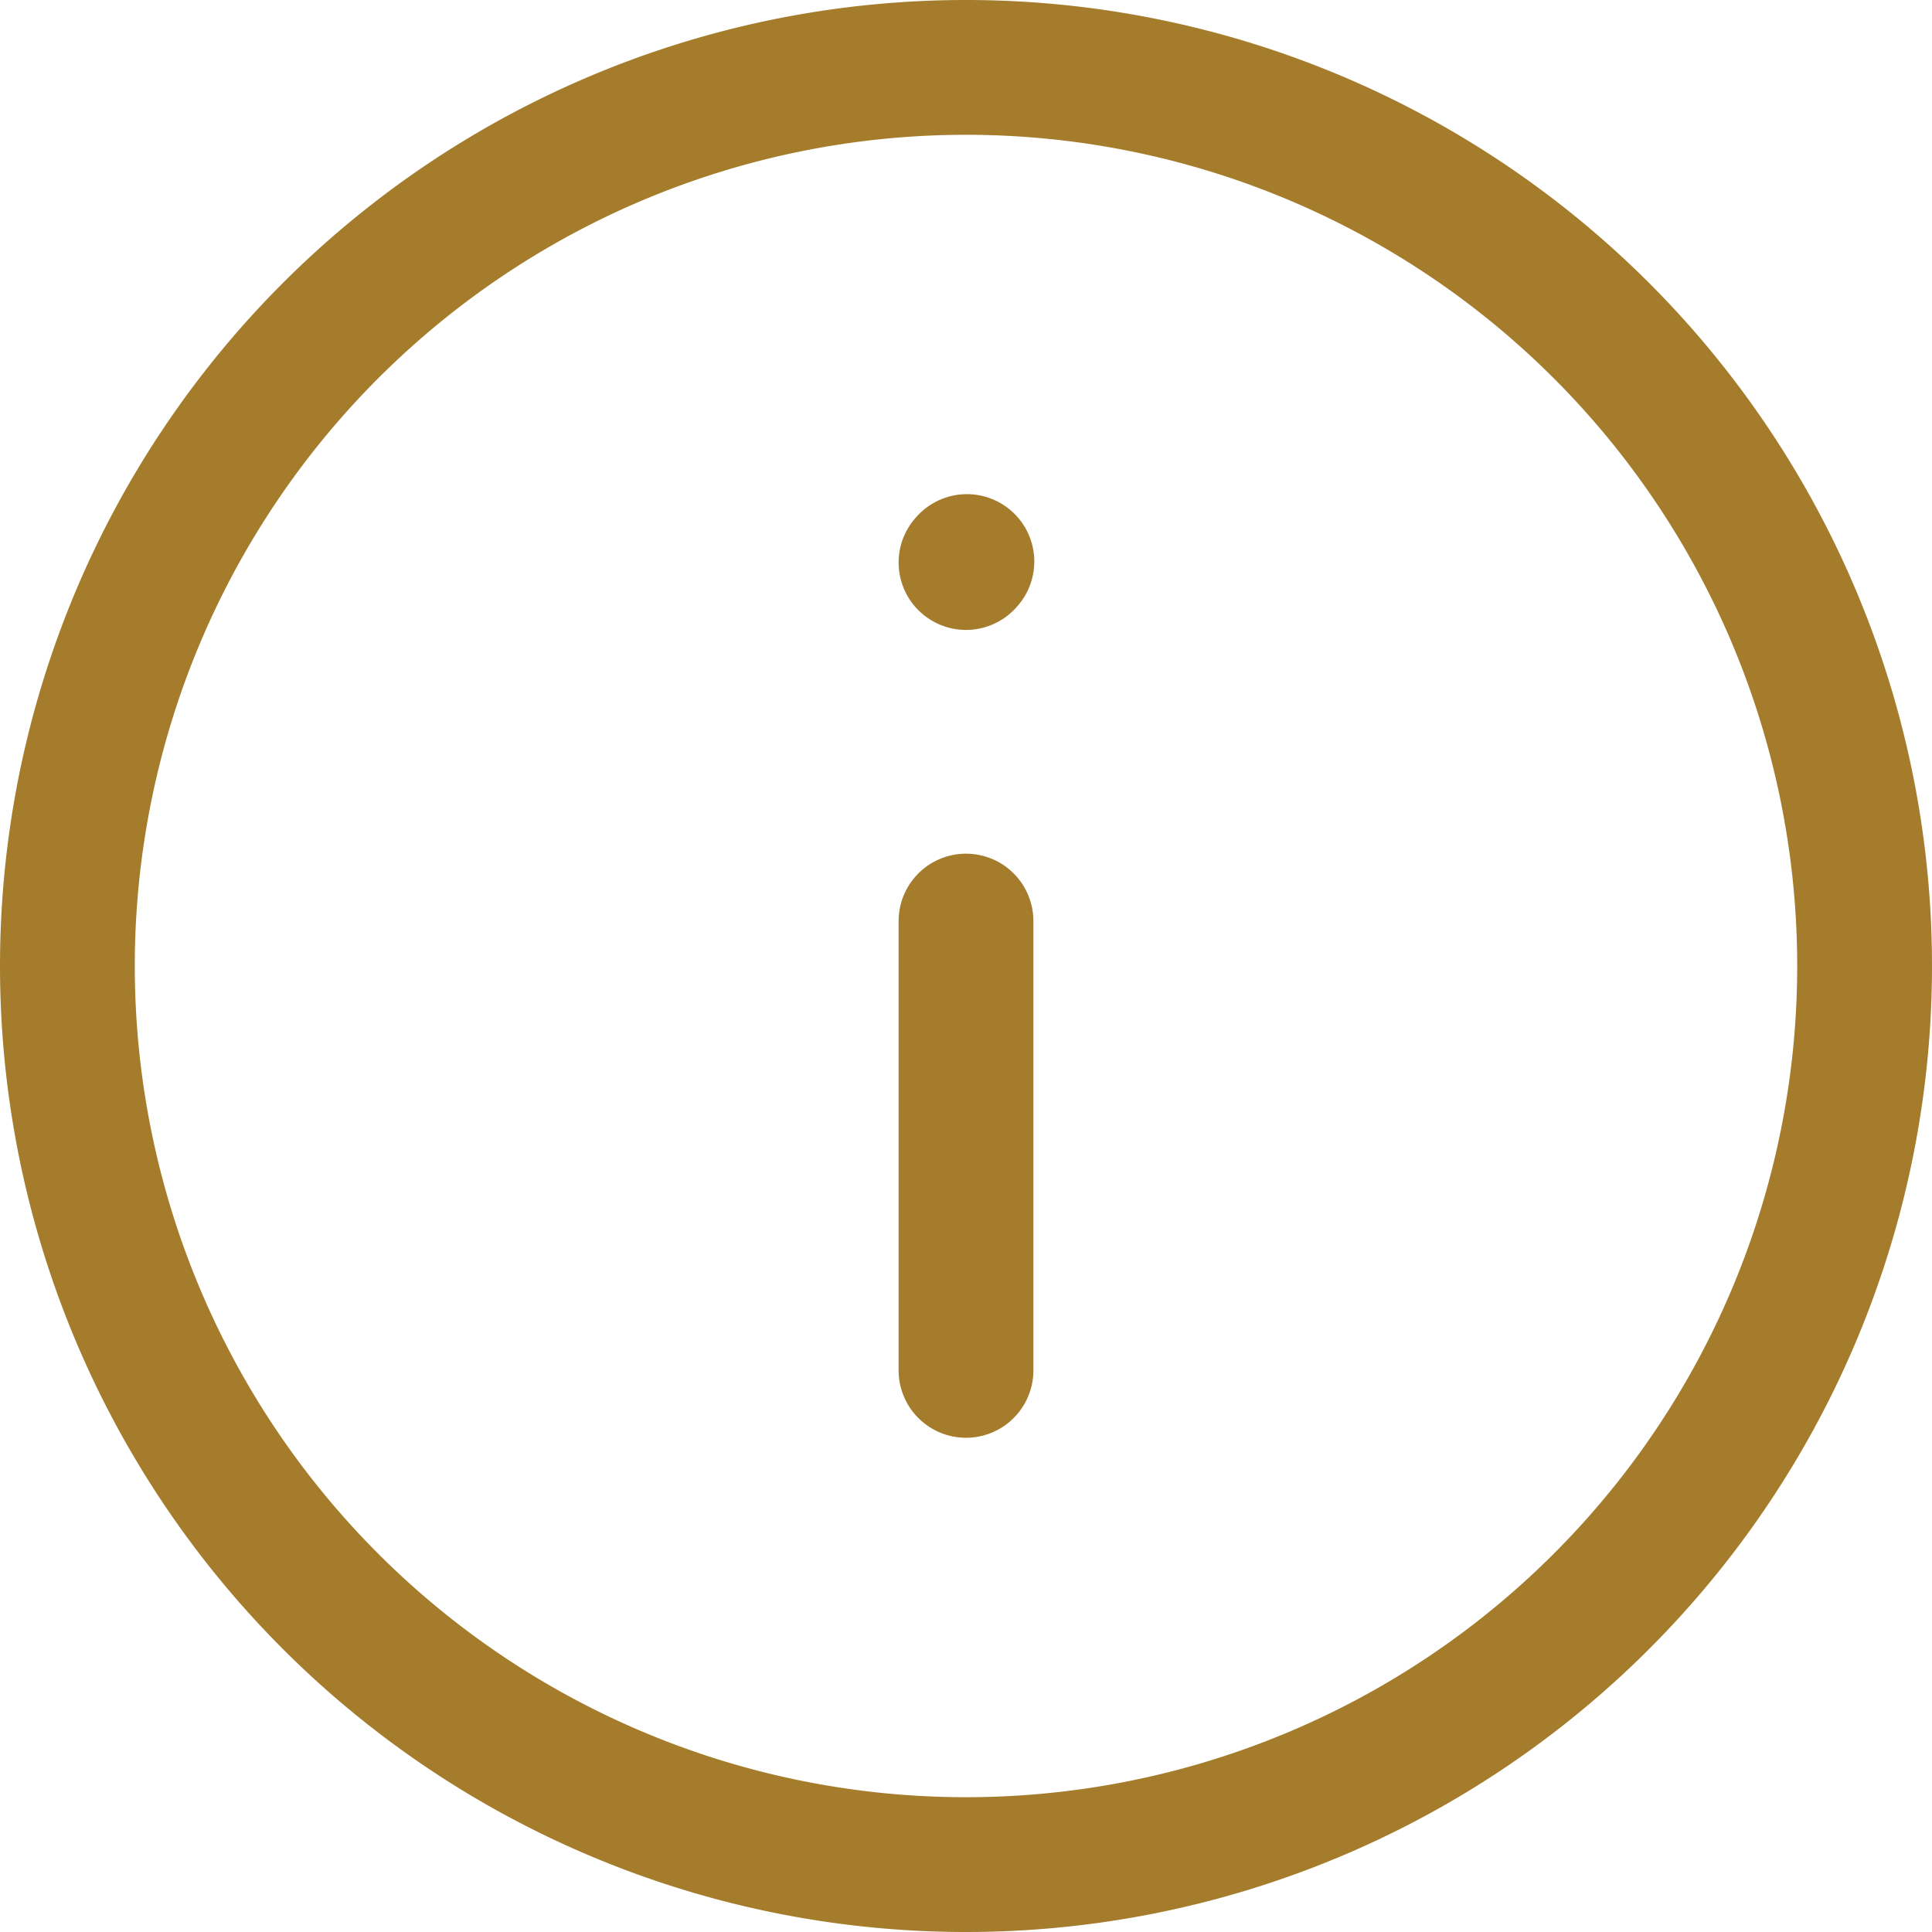
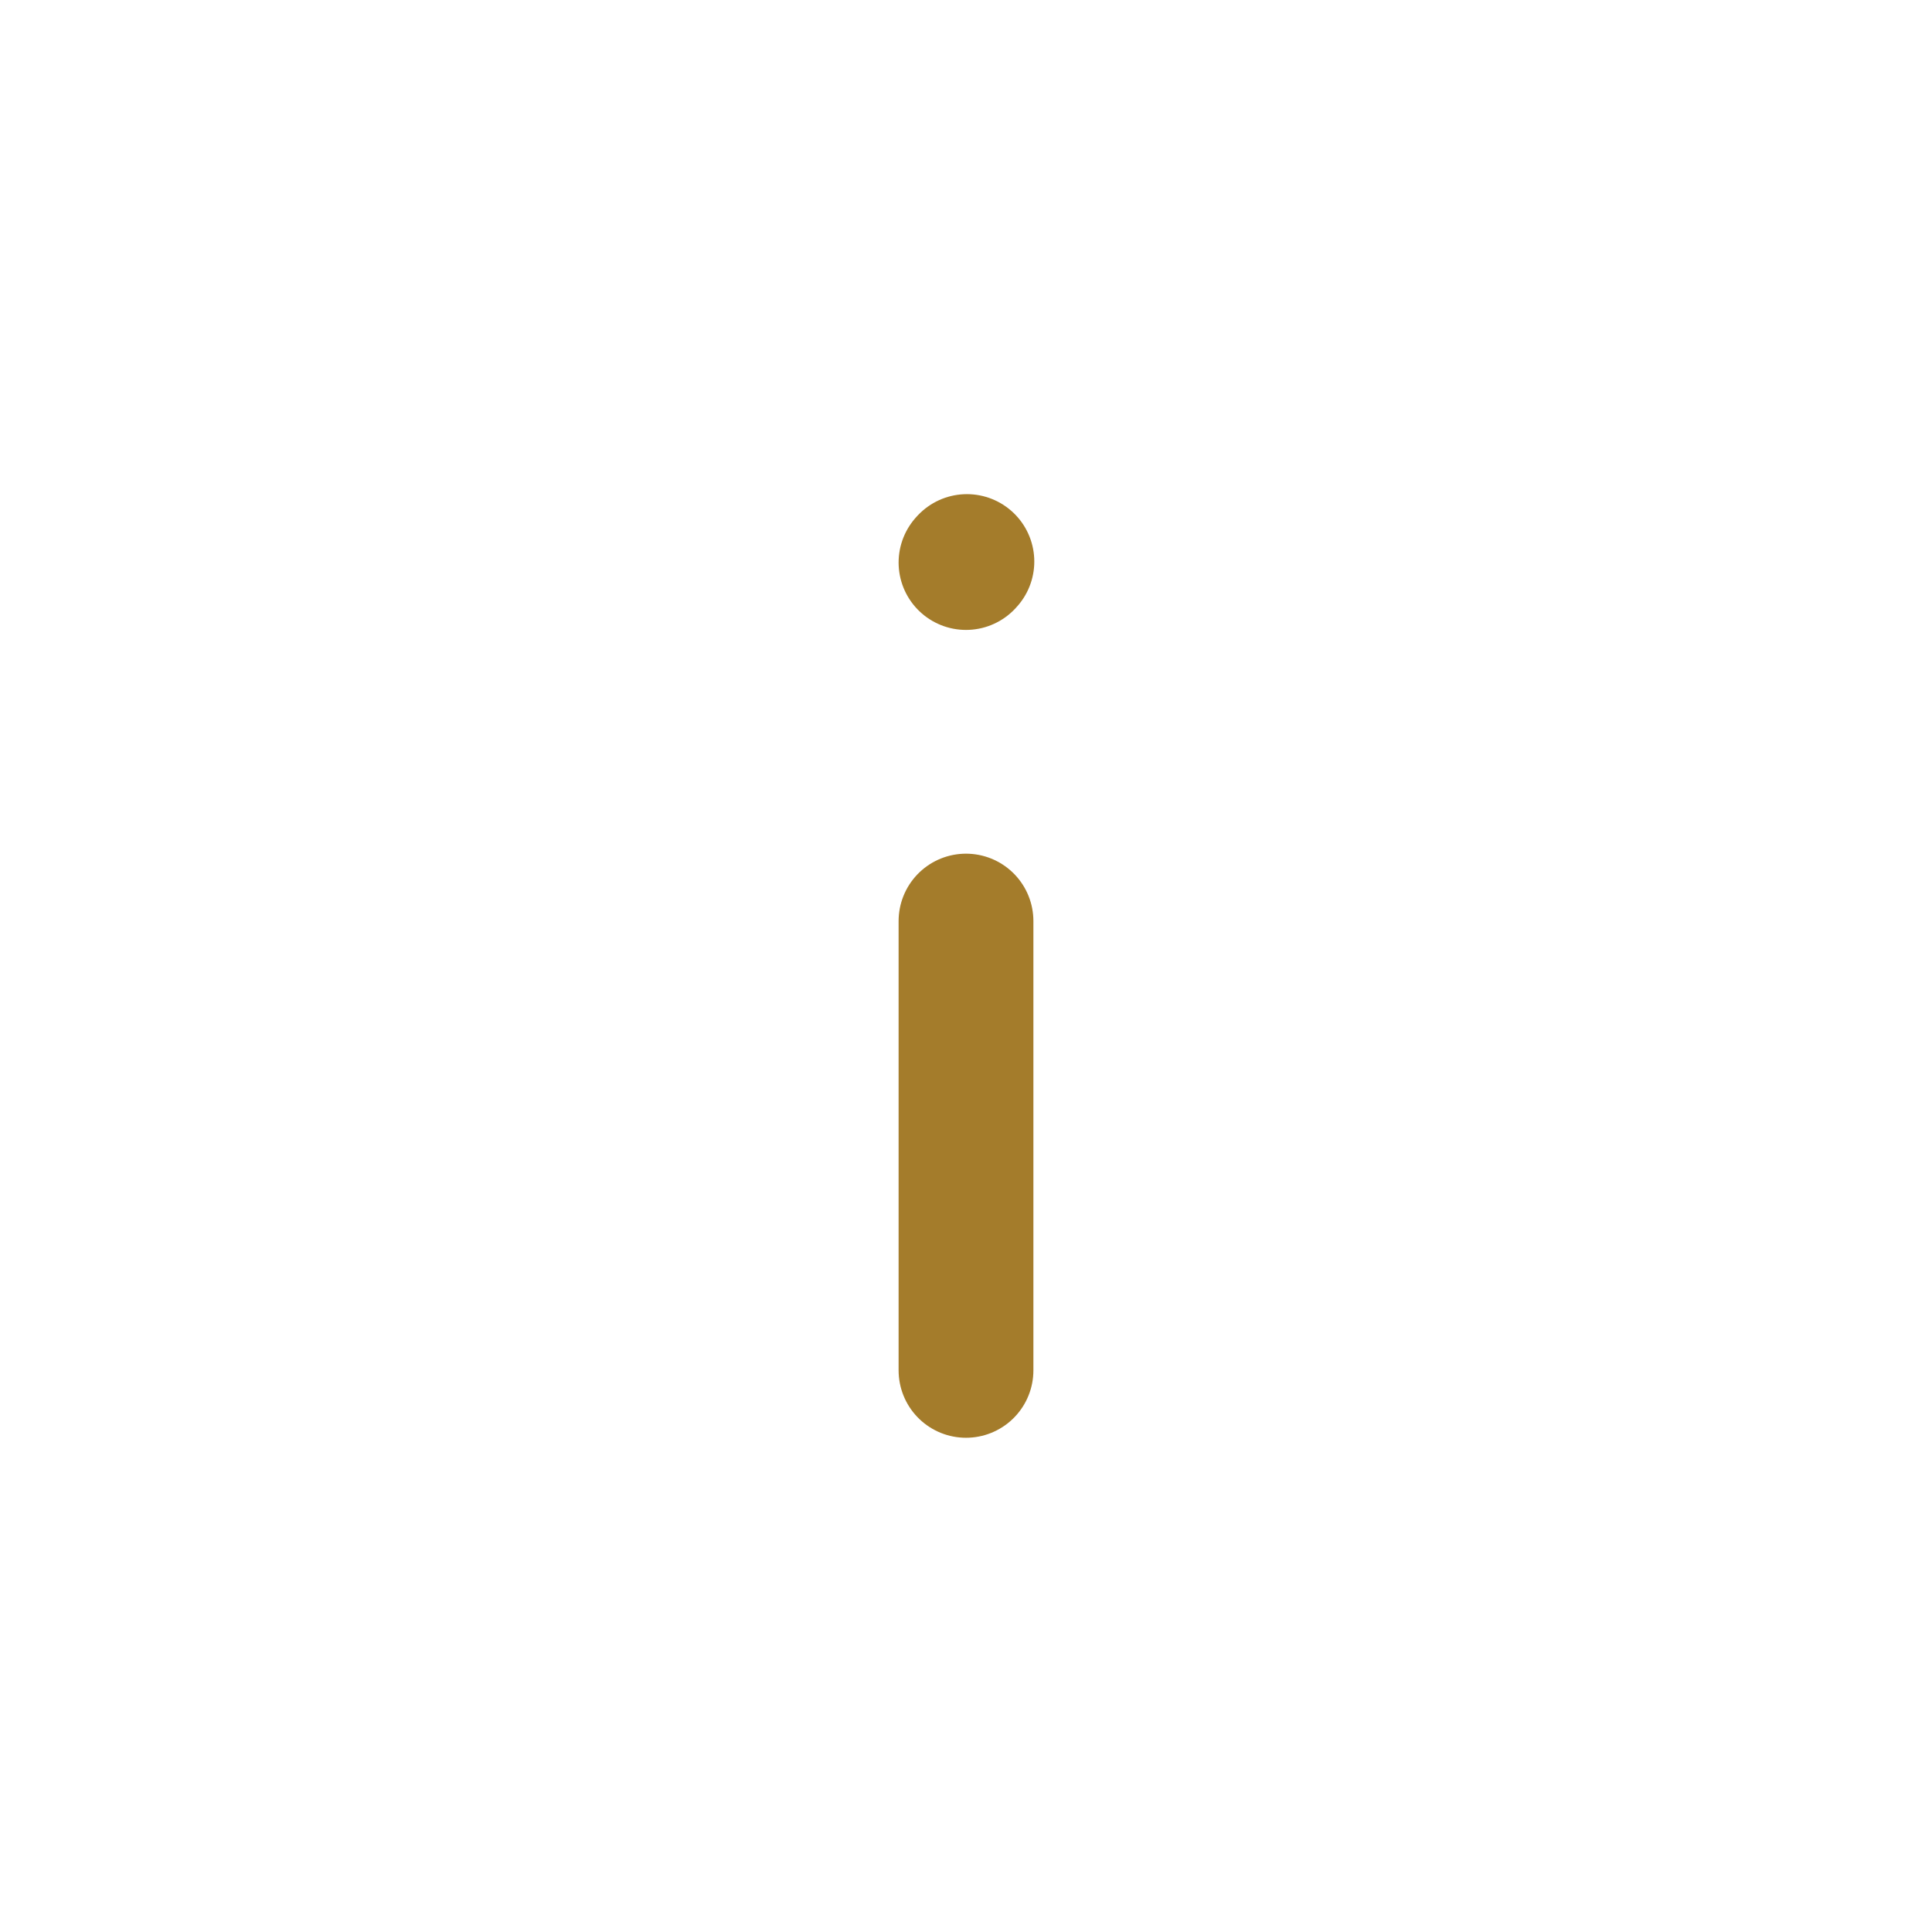
<svg xmlns="http://www.w3.org/2000/svg" width="21.5" height="21.5" viewBox="0 0 21.5 21.5">
  <g id="_-icon-counseling" data-name="!-icon-counseling" transform="translate(-922.25 -1493.75)">
    <path id="Path_6551" data-name="Path 6551" d="M12,11.5v5" transform="translate(921 1492.5)" fill="none" stroke="#a47c2b" stroke-linecap="round" stroke-linejoin="round" stroke-width="1.5" />
    <path id="Path_6552" data-name="Path 6552" d="M12,7.51l.01-.011" transform="translate(921 1492.5)" fill="none" stroke="#a47c2b" stroke-linecap="round" stroke-linejoin="round" stroke-width="1.5" />
-     <path id="Path_6553" data-name="Path 6553" d="M12,22A10,10,0,1,0,2,12,10,10,0,0,0,12,22Z" transform="translate(921 1492.5)" fill="none" stroke="#a47c2b" stroke-linecap="round" stroke-linejoin="round" stroke-width="1.5" />
  </g>
</svg>